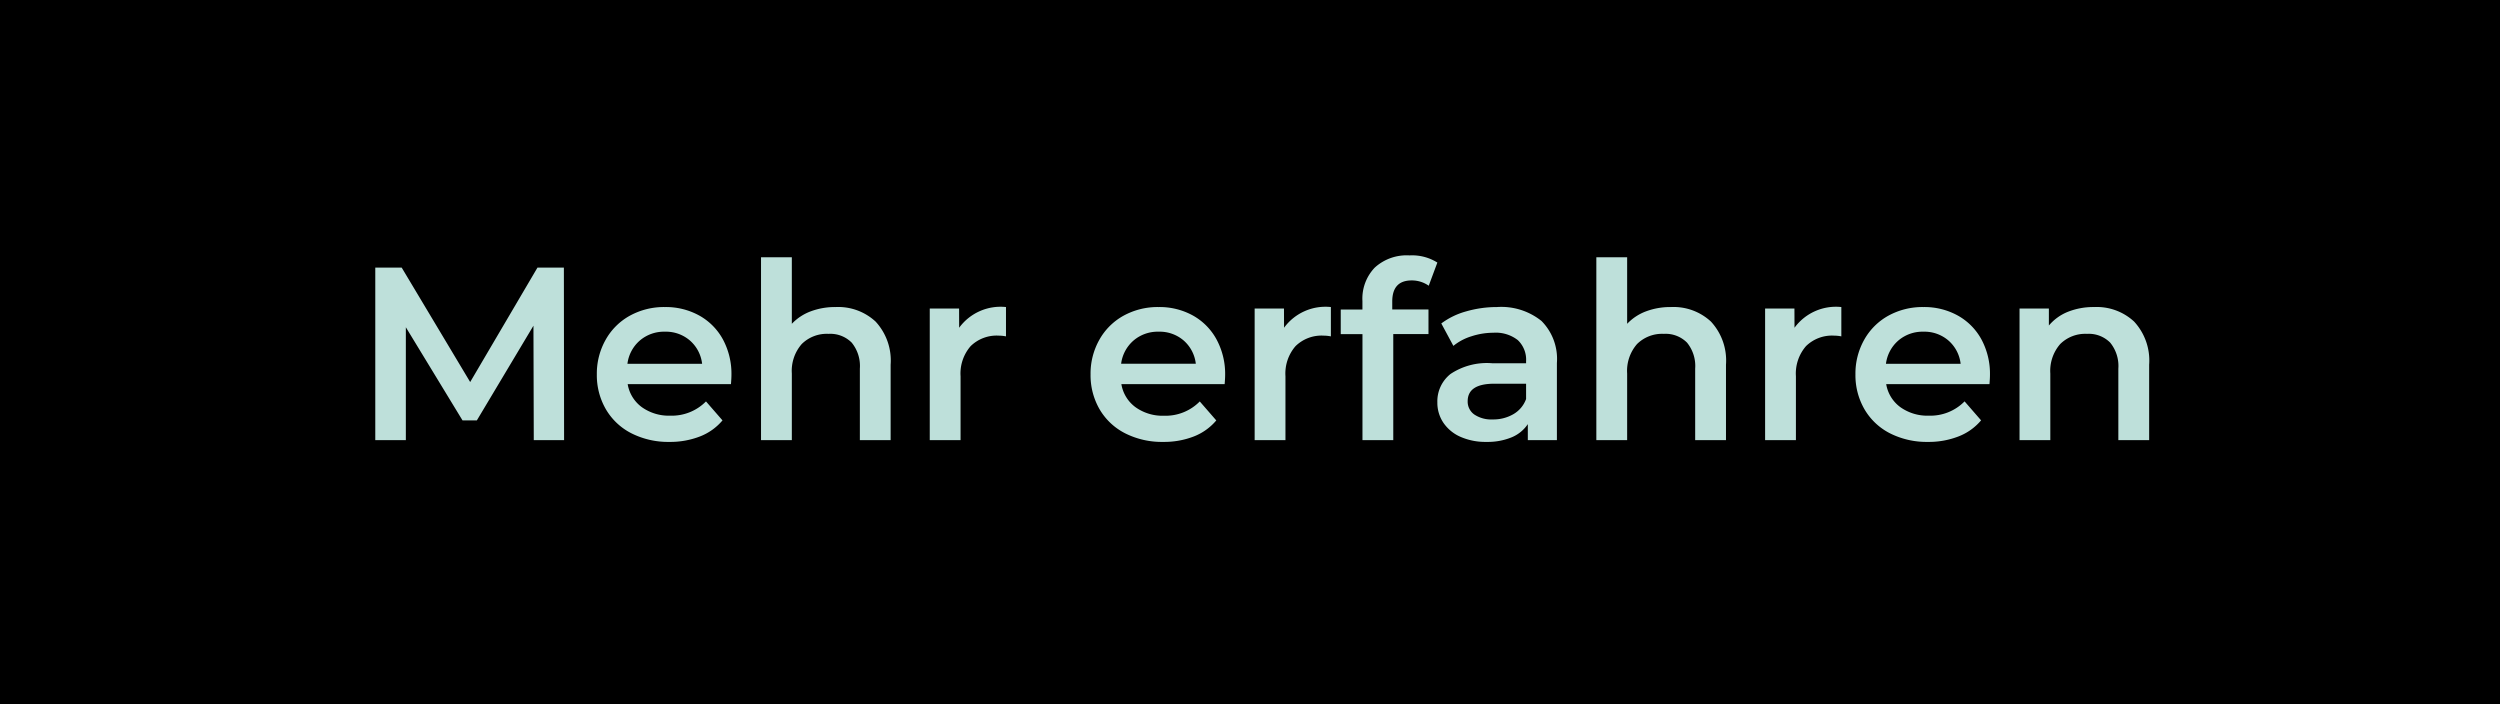
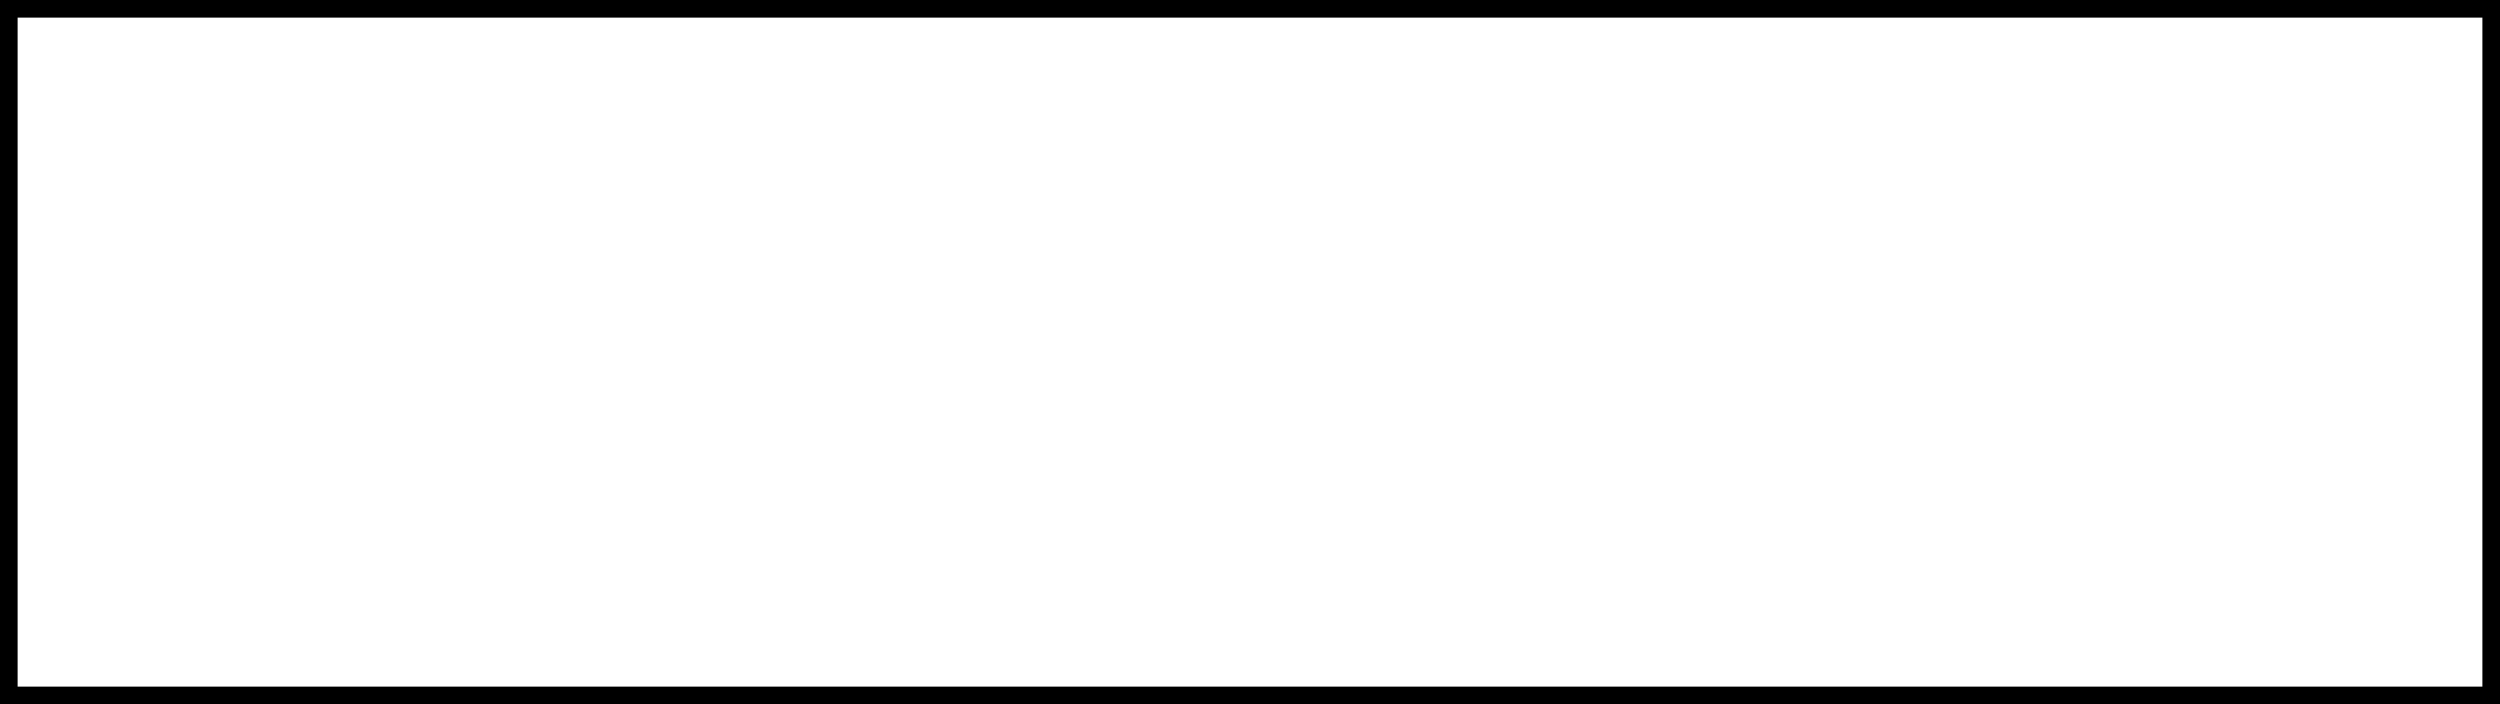
<svg xmlns="http://www.w3.org/2000/svg" width="142" height="40" viewBox="0 0 142 40">
  <g transform="translate(-21 -263)">
    <g transform="translate(21 263)" stroke="#000" stroke-width="1">
-       <rect width="142" height="40" stroke="none" />
      <rect x="0.5" y="0.5" width="141" height="39" fill="none" />
    </g>
-     <path d="M10.318,0,10.3-6.5,7.084-1.12H6.272L3.052-6.412V0H1.316V-9.8h1.5L6.706-3.3l3.822-6.5h1.5L12.04,0ZM21.546-3.7q0,.182-.028.518H15.652a2.033,2.033,0,0,0,.805,1.309,2.639,2.639,0,0,0,1.617.483A2.725,2.725,0,0,0,20.1-2.2l.938,1.078a3.16,3.16,0,0,1-1.274.91A4.64,4.64,0,0,1,18.032.1a4.62,4.62,0,0,1-2.17-.49,3.529,3.529,0,0,1-1.449-1.365A3.855,3.855,0,0,1,13.9-3.738,3.912,3.912,0,0,1,14.4-5.7,3.525,3.525,0,0,1,15.778-7.07a4.024,4.024,0,0,1,1.988-.49,3.923,3.923,0,0,1,1.953.483,3.421,3.421,0,0,1,1.344,1.358A4.118,4.118,0,0,1,21.546-3.7ZM17.766-6.16a2.111,2.111,0,0,0-1.421.5,2.091,2.091,0,0,0-.707,1.323H19.88a2.063,2.063,0,0,0-.686-1.316A2.086,2.086,0,0,0,17.766-6.16Zm9.7-1.4a3.124,3.124,0,0,1,2.268.826,3.258,3.258,0,0,1,.854,2.45V0H28.84V-4.06a2.1,2.1,0,0,0-.462-1.477,1.708,1.708,0,0,0-1.316-.5,2.02,2.02,0,0,0-1.526.581,2.316,2.316,0,0,0-.56,1.673V0h-1.75V-10.388h1.75v3.78a2.847,2.847,0,0,1,1.071-.707A3.931,3.931,0,0,1,27.468-7.56Zm7.014,1.176a2.916,2.916,0,0,1,2.66-1.176v1.666a2.222,2.222,0,0,0-.406-.042,2.114,2.114,0,0,0-1.6.595,2.373,2.373,0,0,0-.574,1.715V0h-1.75V-7.476h1.666ZM49.588-3.7q0,.182-.028.518H43.694A2.033,2.033,0,0,0,44.5-1.869a2.639,2.639,0,0,0,1.617.483,2.725,2.725,0,0,0,2.03-.812l.938,1.078a3.16,3.16,0,0,1-1.274.91A4.64,4.64,0,0,1,46.074.1a4.62,4.62,0,0,1-2.17-.49,3.529,3.529,0,0,1-1.449-1.365,3.855,3.855,0,0,1-.511-1.981,3.912,3.912,0,0,1,.5-1.967A3.525,3.525,0,0,1,43.82-7.07a4.024,4.024,0,0,1,1.988-.49,3.923,3.923,0,0,1,1.953.483A3.421,3.421,0,0,1,49.1-5.719,4.118,4.118,0,0,1,49.588-3.7ZM45.808-6.16a2.111,2.111,0,0,0-1.421.5A2.091,2.091,0,0,0,43.68-4.34h4.242a2.063,2.063,0,0,0-.686-1.316A2.086,2.086,0,0,0,45.808-6.16Zm7.126-.224a2.916,2.916,0,0,1,2.66-1.176v1.666a2.222,2.222,0,0,0-.406-.042,2.114,2.114,0,0,0-1.6.595,2.373,2.373,0,0,0-.574,1.715V0h-1.75V-7.476h1.666Zm7.252-2.688q-1.106,0-1.106,1.2v.448h2.058v1.4h-2V0h-1.75V-6.02H56.154v-1.4h1.232V-7.9a2.549,2.549,0,0,1,.7-1.9,2.685,2.685,0,0,1,1.974-.693,2.7,2.7,0,0,1,1.582.406l-.49,1.316A1.672,1.672,0,0,0,60.186-9.072ZM65.03-7.56a3.645,3.645,0,0,1,2.527.791,3.058,3.058,0,0,1,.875,2.387V0H66.78V-.91a2.036,2.036,0,0,1-.917.749A3.585,3.585,0,0,1,64.428.1a3.516,3.516,0,0,1-1.47-.287,2.271,2.271,0,0,1-.973-.8,2.025,2.025,0,0,1-.343-1.155,1.98,1.98,0,0,1,.749-1.617,3.72,3.72,0,0,1,2.359-.609h1.932V-4.48a1.532,1.532,0,0,0-.469-1.2A2.029,2.029,0,0,0,64.82-6.1a4.021,4.021,0,0,0-1.239.2,3.044,3.044,0,0,0-1.029.546l-.686-1.274a4.248,4.248,0,0,1,1.414-.686A6.291,6.291,0,0,1,65.03-7.56Zm-.238,6.384a2.26,2.26,0,0,0,1.169-.3,1.638,1.638,0,0,0,.721-.861v-.868H64.876q-1.512,0-1.512.994a.892.892,0,0,0,.378.756A1.733,1.733,0,0,0,64.792-1.176ZM74.914-7.56a3.124,3.124,0,0,1,2.268.826,3.258,3.258,0,0,1,.854,2.45V0h-1.75V-4.06a2.1,2.1,0,0,0-.462-1.477,1.708,1.708,0,0,0-1.316-.5,2.02,2.02,0,0,0-1.526.581,2.316,2.316,0,0,0-.56,1.673V0h-1.75V-10.388h1.75v3.78a2.847,2.847,0,0,1,1.071-.707A3.931,3.931,0,0,1,74.914-7.56Zm7.014,1.176a2.916,2.916,0,0,1,2.66-1.176v1.666a2.222,2.222,0,0,0-.406-.042,2.114,2.114,0,0,0-1.6.595,2.373,2.373,0,0,0-.574,1.715V0h-1.75V-7.476h1.666ZM93.03-3.7q0,.182-.028.518H87.136a2.033,2.033,0,0,0,.805,1.309,2.639,2.639,0,0,0,1.617.483,2.725,2.725,0,0,0,2.03-.812l.938,1.078a3.16,3.16,0,0,1-1.274.91A4.64,4.64,0,0,1,89.516.1a4.62,4.62,0,0,1-2.17-.49A3.529,3.529,0,0,1,85.9-1.757a3.855,3.855,0,0,1-.511-1.981,3.912,3.912,0,0,1,.5-1.967A3.525,3.525,0,0,1,87.262-7.07a4.024,4.024,0,0,1,1.988-.49,3.922,3.922,0,0,1,1.953.483,3.421,3.421,0,0,1,1.344,1.358A4.118,4.118,0,0,1,93.03-3.7ZM89.25-6.16a2.111,2.111,0,0,0-1.421.5,2.091,2.091,0,0,0-.707,1.323h4.242a2.063,2.063,0,0,0-.686-1.316A2.086,2.086,0,0,0,89.25-6.16Zm9.7-1.4a3.124,3.124,0,0,1,2.268.826,3.258,3.258,0,0,1,.854,2.45V0h-1.75V-4.06a2.1,2.1,0,0,0-.462-1.477,1.708,1.708,0,0,0-1.316-.5,2.02,2.02,0,0,0-1.526.581,2.316,2.316,0,0,0-.56,1.673V0H94.71V-7.476h1.666v.966a2.736,2.736,0,0,1,1.092-.784A3.93,3.93,0,0,1,98.952-7.56Z" transform="translate(41 288)" fill="#bee0da" />
  </g>
</svg>